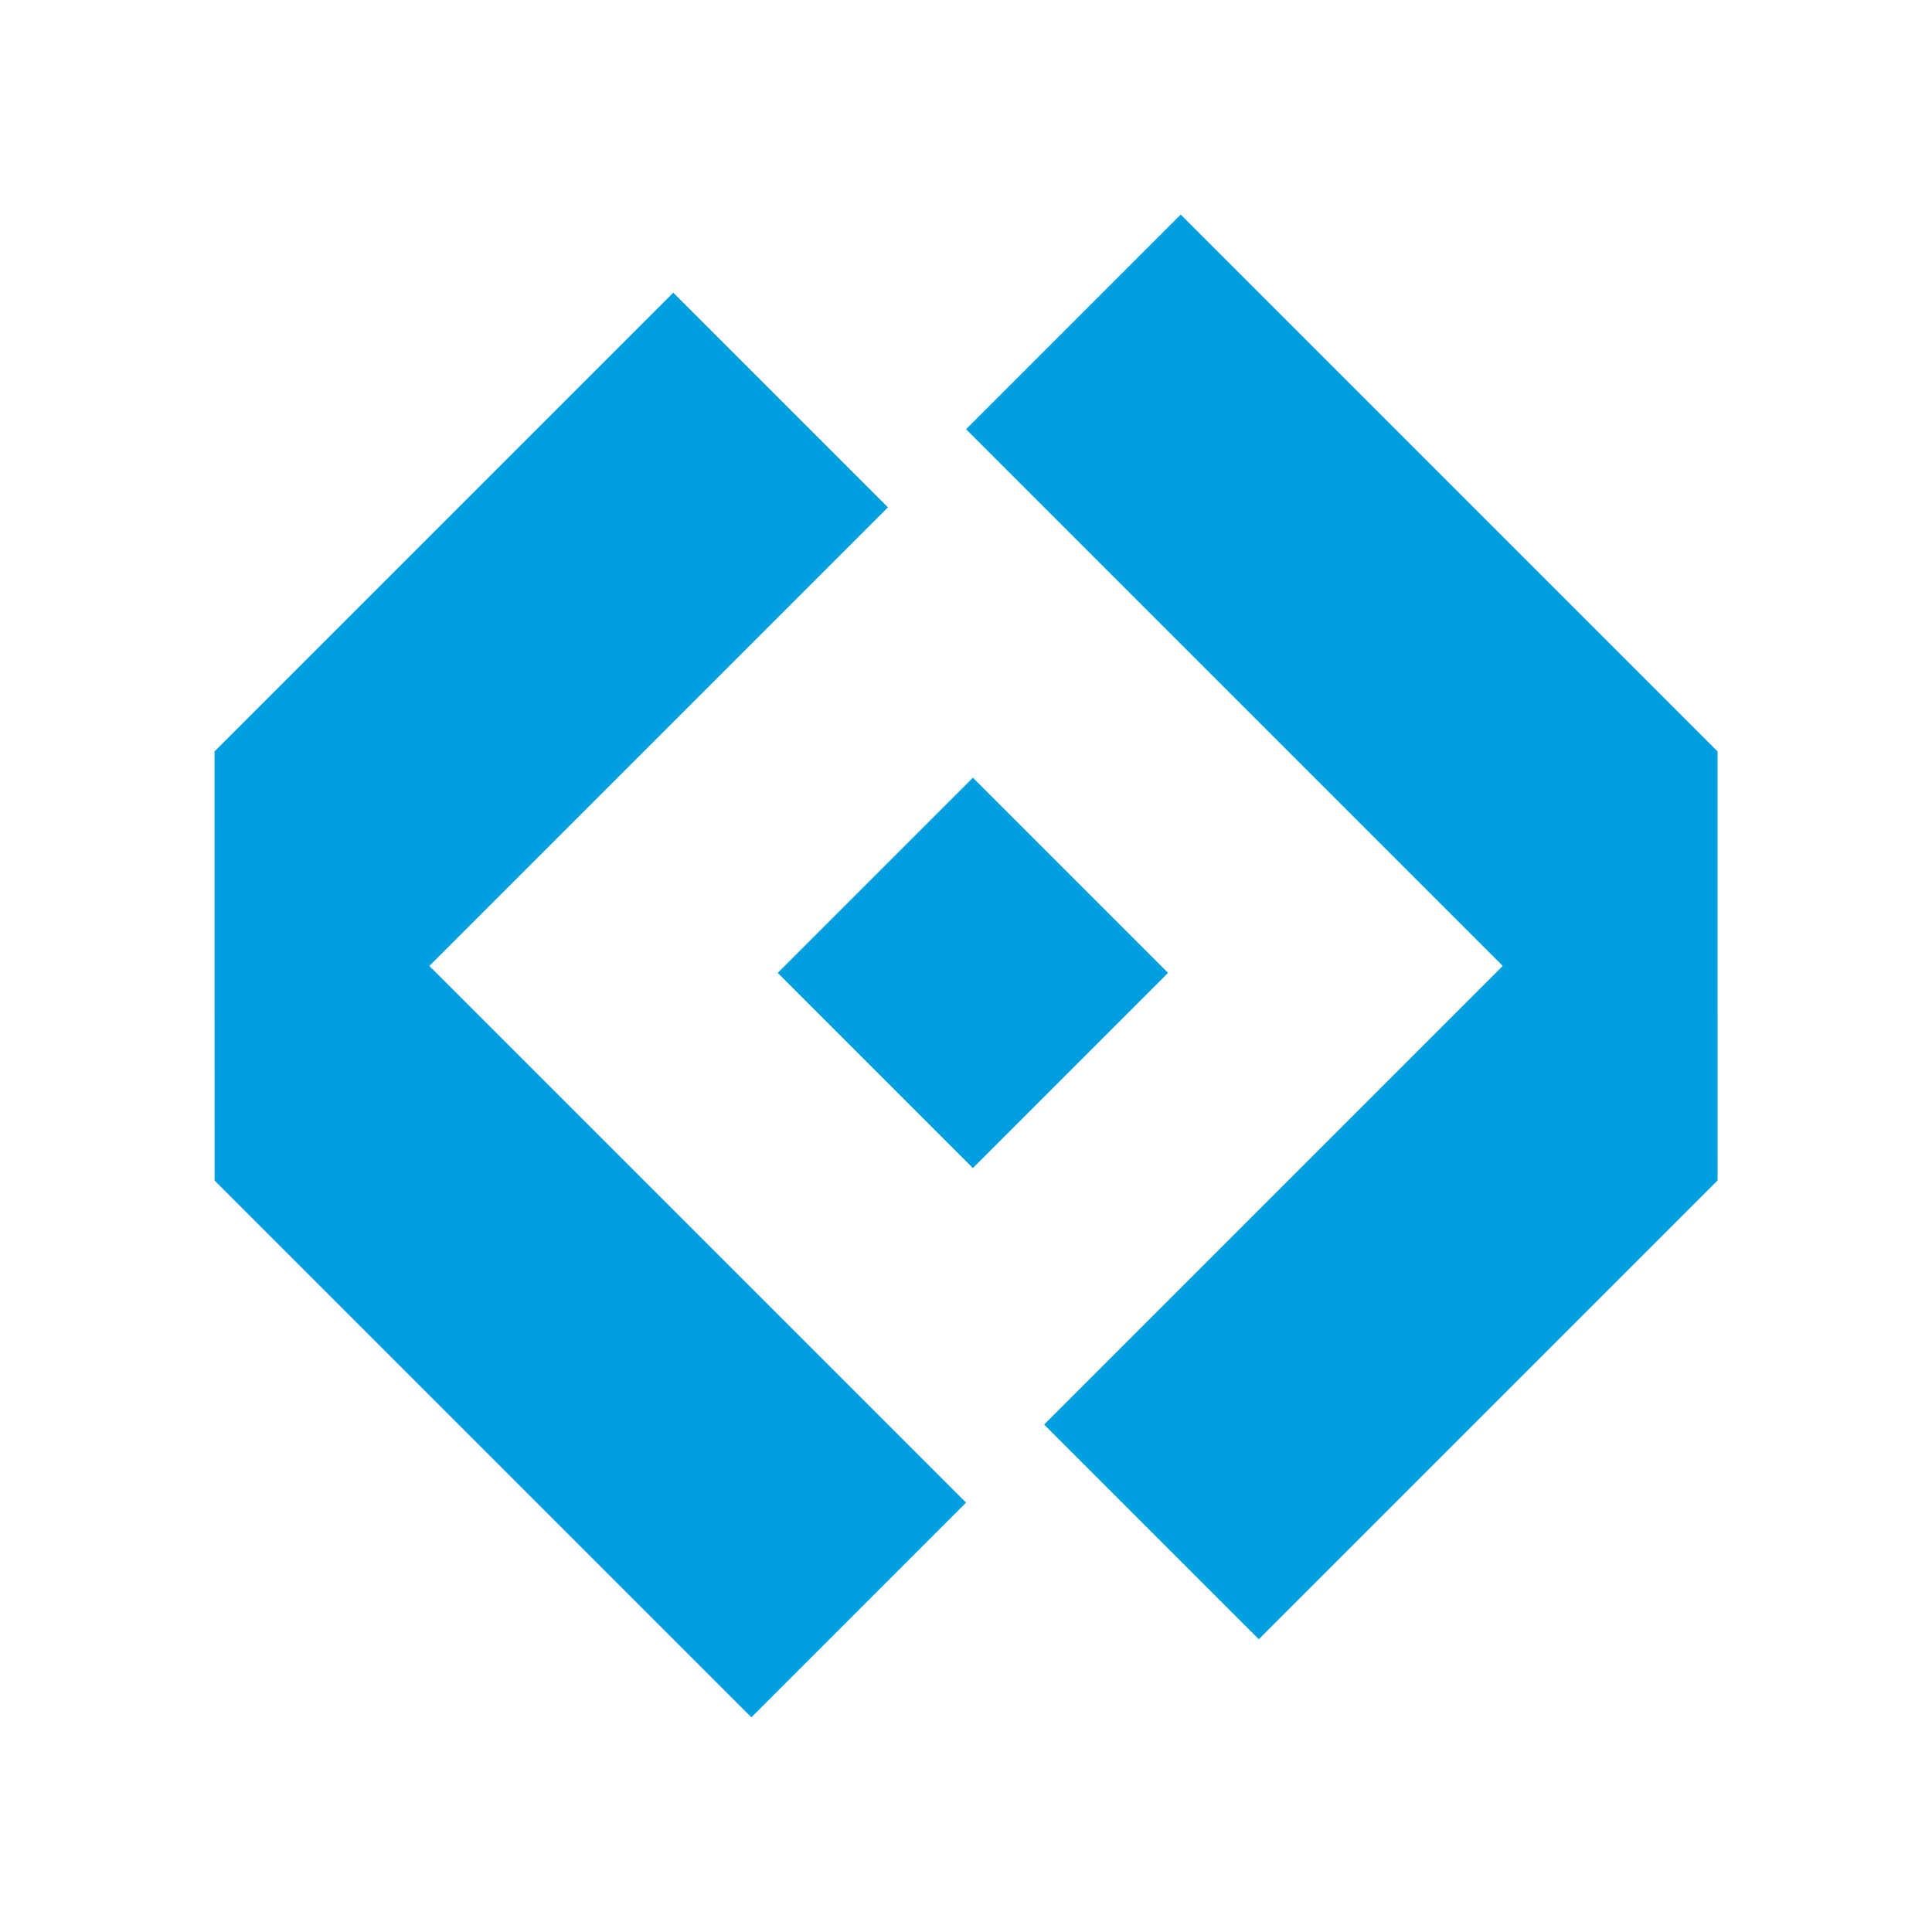
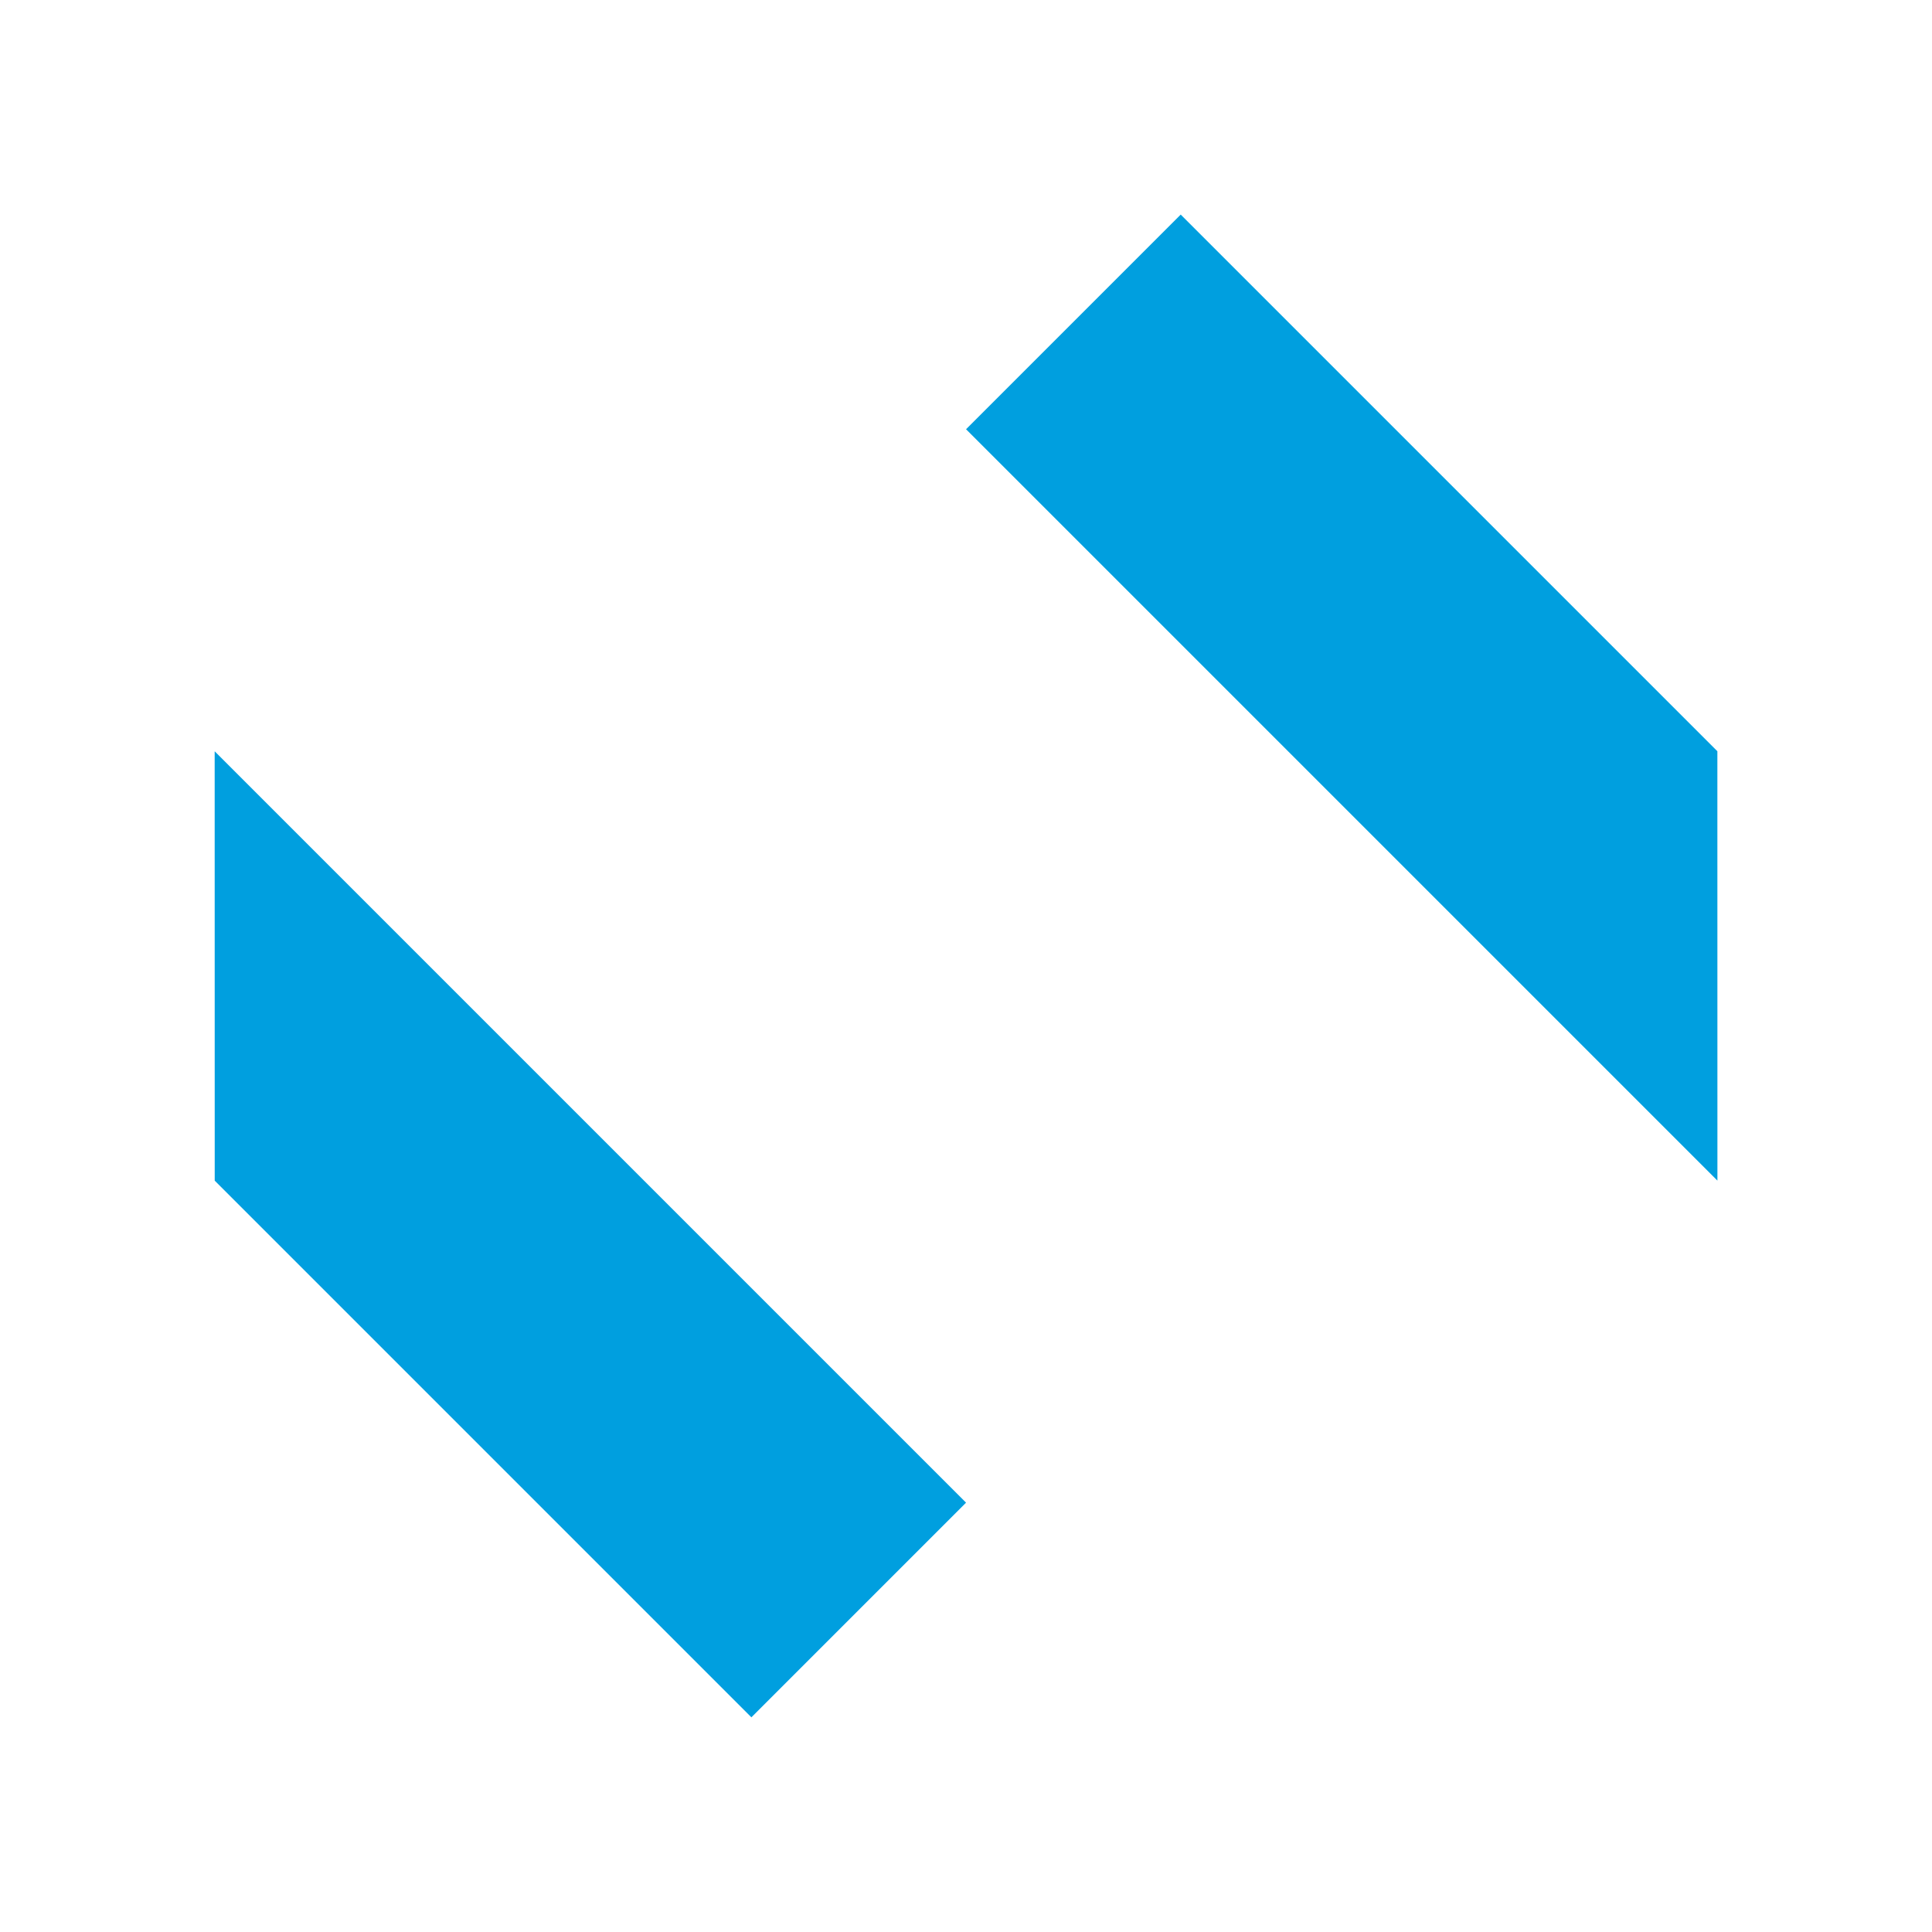
<svg xmlns="http://www.w3.org/2000/svg" width="30px" height="30px" viewBox="0 0 30 30" version="1.1">
  <title>logo</title>
  <g id="基础信息管理" stroke="none" stroke-width="1" fill="none" fill-rule="evenodd">
    <g id="业务归口部门管理" transform="translate(-9, -11)">
      <g id="logo" transform="translate(9, 11)">
        <g id="编组-3" transform="translate(15, 15) rotate(45) translate(-15, -15) translate(4.393, 4.393)">
          <g id="编组" transform="translate(0, 6.428)">
-             <polygon id="矩形" fill="#009fdf" points="0 0 4.714 0 4.714 14.785 0 10.071" />
            <polygon id="矩形" fill="#009FDF" transform="translate(8.25, 12.428) rotate(90) translate(-8.25, -12.428) " points="5.893 4.178 10.607 4.178 10.607 15.963 5.893 20.678" />
          </g>
          <g id="编组" transform="translate(12.964, 7.392) scale(-1, -1) translate(-12.964, -7.392) translate(4.714, 0)">
-             <polygon id="矩形" fill="#009fdf" points="0 0 4.714 0 4.714 14.785 0 10.071" />
            <polygon id="矩形" fill="#009FDF" transform="translate(8.25, 12.428) rotate(90) translate(-8.25, -12.428) " points="5.893 4.178 10.607 4.178 10.607 15.963 5.893 20.678" />
          </g>
        </g>
-         <polygon id="矩形" fill="#009FDF" transform="translate(15.107, 15.107) rotate(45) translate(-15.107, -15.107) " points="12.964 12.964 17.25 12.964 17.25 17.25 12.964 17.25" />
      </g>
    </g>
  </g>
</svg>